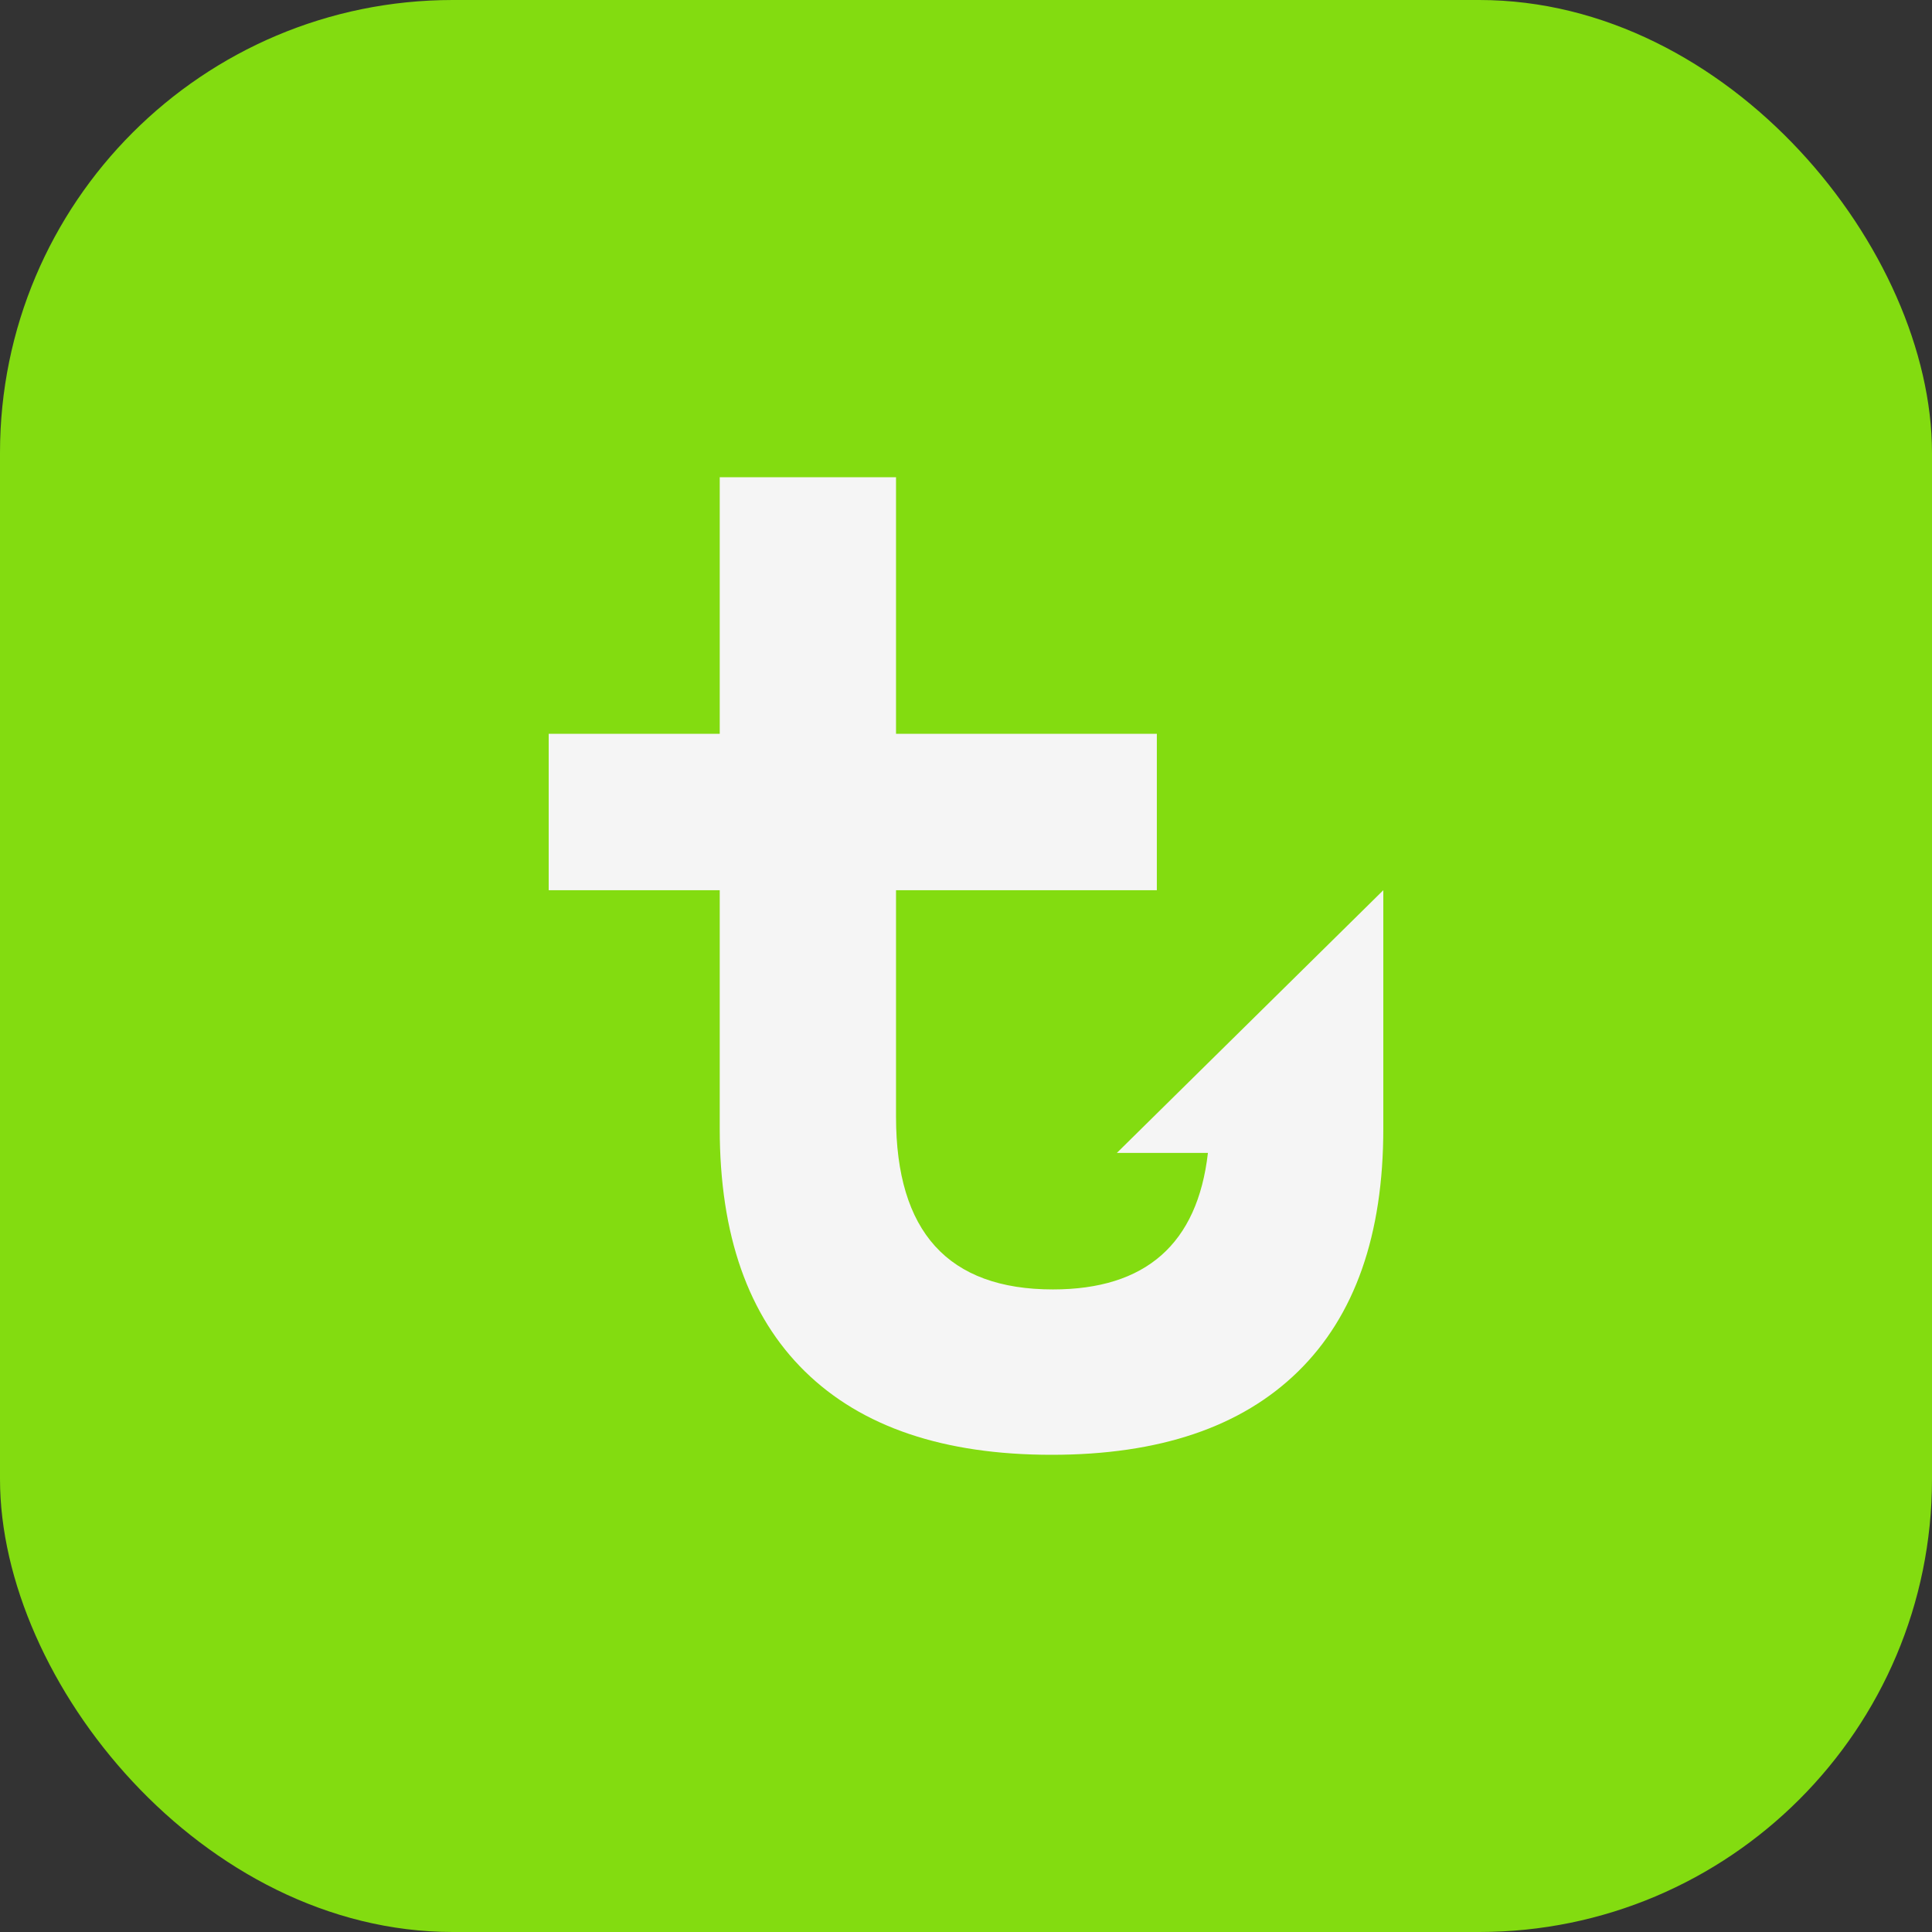
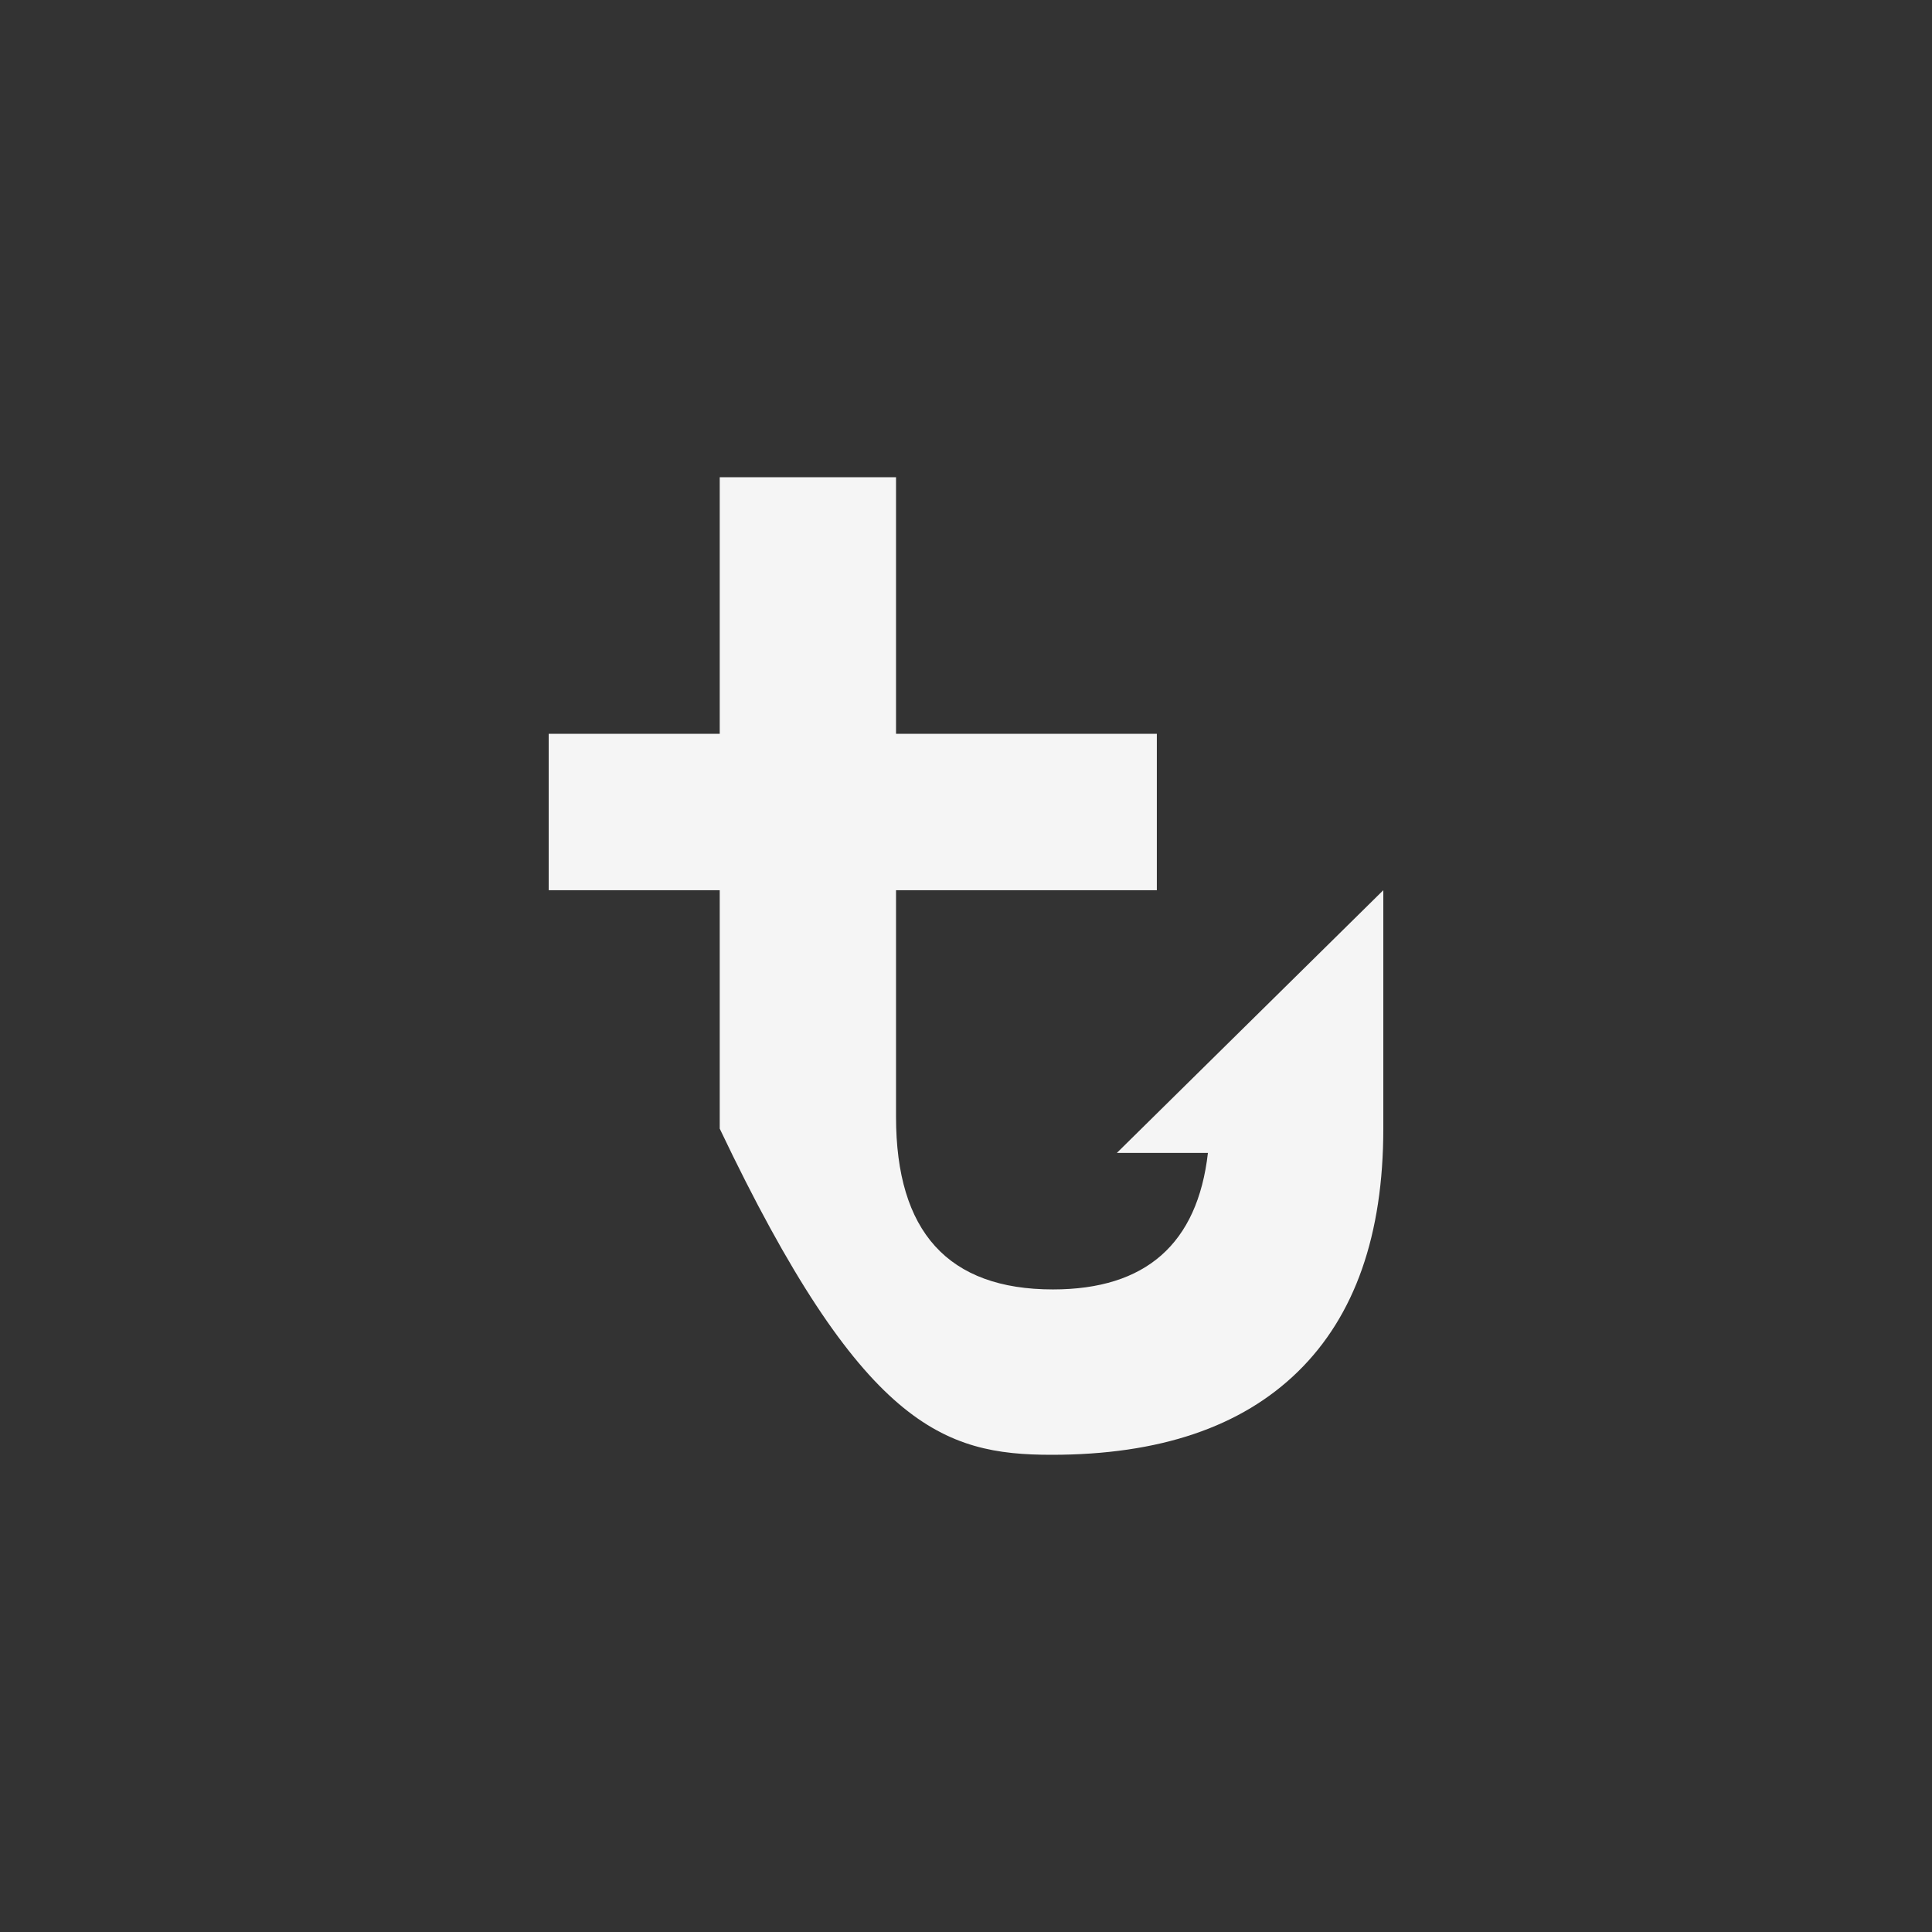
<svg xmlns="http://www.w3.org/2000/svg" width="64" height="64" viewBox="0 0 64 64" fill="none">
  <rect x="0" y="0" width="64" height="64" fill="#333333" stroke="none" />
-   <rect width="64" height="64" rx="15" fill="#83DC10" />
-   <path d="M36.99 38.192H40.014C39.668 41.206 37.954 42.714 34.88 42.714C31.41 42.714 29.682 40.808 29.682 36.996V29.489H38.322V24.308H29.682V15.808H23.842V24.308H18.176V29.489H23.842V37.388C23.842 40.909 24.786 43.59 26.665 45.431C28.544 47.272 31.266 48.192 34.837 48.192C38.408 48.192 41.122 47.272 43.002 45.431C44.881 43.59 45.824 40.909 45.824 37.388V29.489L36.997 38.192H36.99Z" fill="#F5F5F5" />
+   <path d="M36.99 38.192H40.014C39.668 41.206 37.954 42.714 34.88 42.714C31.41 42.714 29.682 40.808 29.682 36.996V29.489H38.322V24.308H29.682V15.808H23.842V24.308H18.176V29.489H23.842V37.388C28.544 47.272 31.266 48.192 34.837 48.192C38.408 48.192 41.122 47.272 43.002 45.431C44.881 43.59 45.824 40.909 45.824 37.388V29.489L36.997 38.192H36.99Z" fill="#F5F5F5" />
</svg>